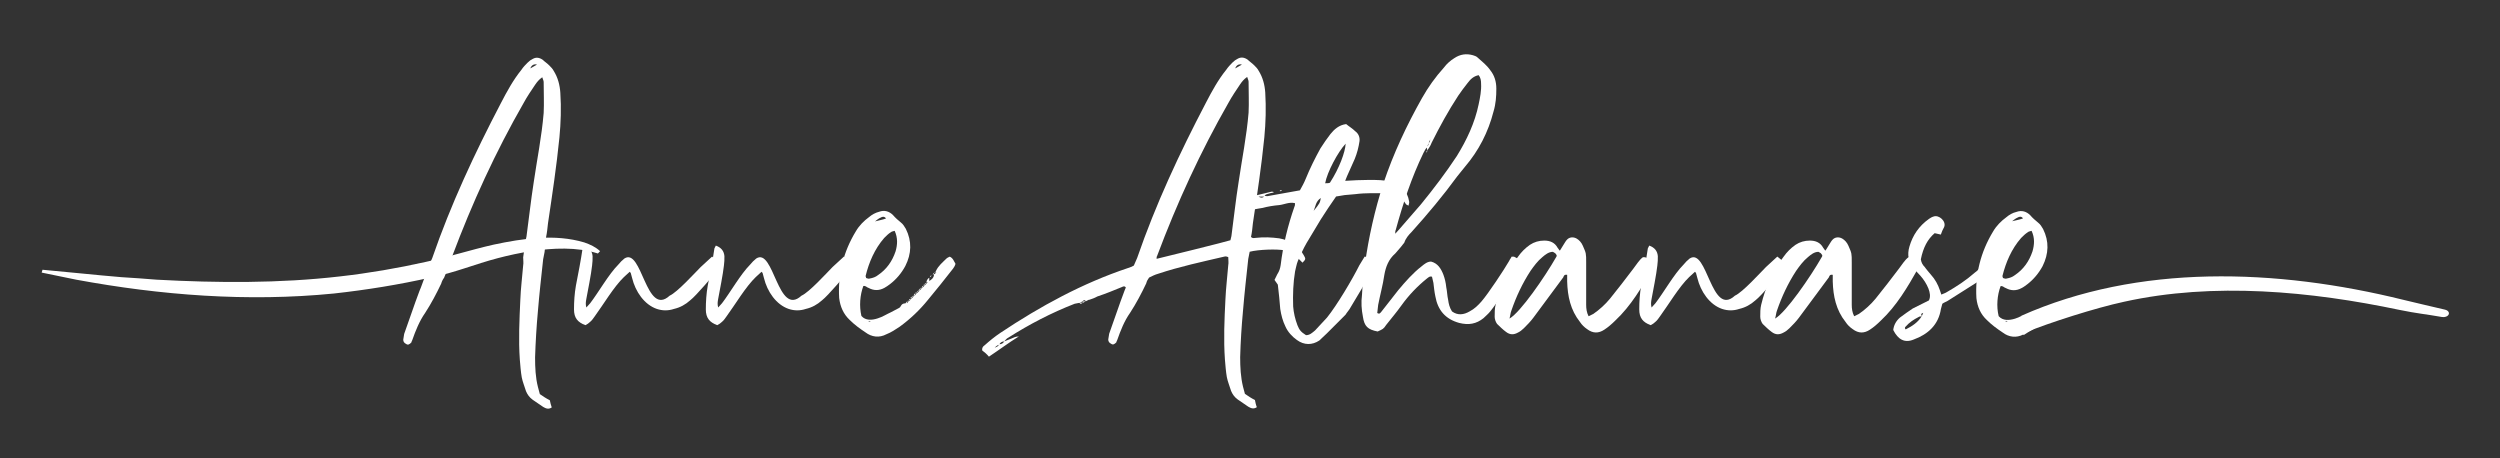
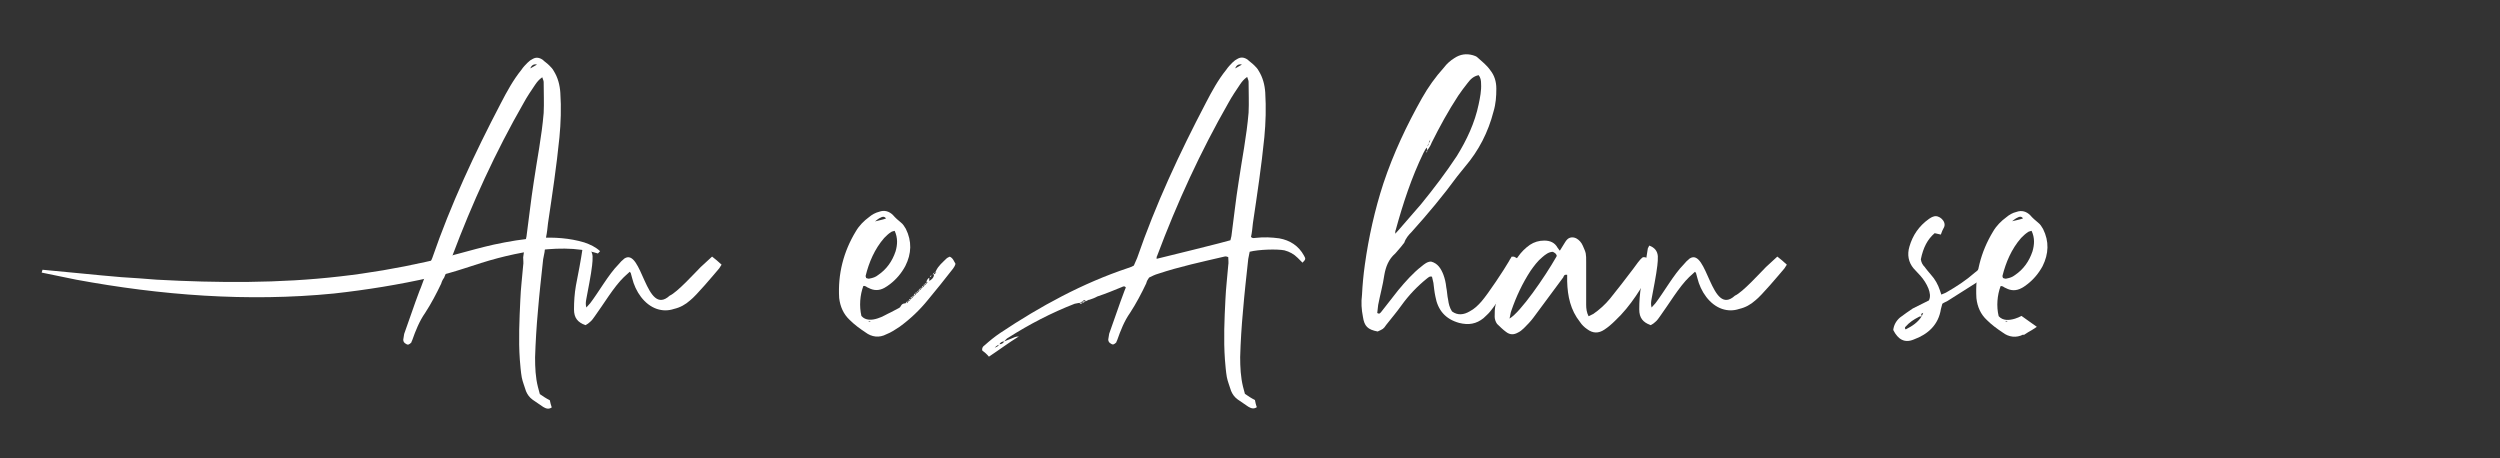
<svg xmlns="http://www.w3.org/2000/svg" width="600" height="110" viewBox="0 0 600 110" fill="none">
  <rect x="0" y="0" width="600" height="110" fill="#333333" stroke="none" />
  <path d="M168.16 64.1L170.9 61.58L172.04 62.5L173.18 63.52C172.84 63.98 172.72 64.32 172.5 64.54C171.24 66.02 167.12 70.94 165.64 72.08C164.5 73.1 163.24 73.8 161.76 74.14C160.38 74.6 159.02 74.6 157.64 74.14C154.66 73.12 152.5 70.02 151.7 66.7L151.36 65.44C151.24 65.44 151.24 65.32 151.14 65.22L149.76 66.48C147.36 68.76 144.72 73.22 142.78 75.86C142.44 76.32 142.1 76.88 141.64 77.24C141.3 77.58 140.96 77.8 140.5 78.04C138.66 77.36 137.76 76.32 137.76 74.26C137.76 72.42 137.88 70.48 138.22 68.54C138.68 66.26 139.48 62.02 139.82 59.62L140.16 58.94C141.42 59.4 142.1 60.2 142.22 61.46C142.22 62.26 142.22 62.94 142.1 63.74C141.88 65.8 141.08 69.8 140.72 71.74C140.6 72.42 140.5 73 140.72 73.8L141.64 72.78C143.58 70.26 146.1 65.8 148.38 63.52C148.84 62.94 149.3 62.5 149.86 62.04C154.1 59.3 155 76.22 160.72 70.96C162.54 70.16 166.78 65.48 168.16 64.1Z" fill="white" />
-   <path d="M199.8 64.1L202.54 61.58L203.68 62.5L204.82 63.52C204.48 63.98 204.36 64.32 204.14 64.54C202.88 66.02 198.76 70.94 197.28 72.08C196.14 73.1 194.88 73.8 193.4 74.14C192.02 74.6 190.66 74.6 189.28 74.14C186.3 73.12 184.14 70.02 183.34 66.7L183 65.44C182.88 65.44 182.88 65.32 182.78 65.22L181.4 66.48C179 68.76 176.36 73.22 174.42 75.86C174.08 76.32 173.74 76.88 173.28 77.24C172.94 77.58 172.6 77.8 172.14 78.04C170.3 77.36 169.4 76.32 169.4 74.26C169.4 72.42 169.52 70.48 169.86 68.54C170.32 66.26 171.12 62.02 171.46 59.62L171.8 58.94C173.06 59.4 173.74 60.2 173.86 61.46C173.86 62.26 173.86 62.94 173.74 63.74C173.52 65.8 172.72 69.8 172.36 71.74C172.24 72.42 172.14 73 172.36 73.8L173.28 72.78C175.22 70.26 177.74 65.8 180.02 63.52C180.48 62.94 180.94 62.5 181.5 62.04C185.74 59.3 186.64 76.22 192.36 70.96C194.2 70.16 198.44 65.48 199.8 64.1Z" fill="white" />
  <path d="M215.72 73.94C215.96 73.82 216.06 73.72 216.18 73.48C216.4 73.02 216.74 72.8 217.32 72.8L217.66 72.34V72.8C217.78 72.68 217.88 72.46 218.12 72.34H217.66L218 72.12V72.34L218.46 72H218.12L218.46 71.66V72L218.8 71.54H218.46L218.8 71.2V71.66C218.92 71.42 219.14 71.32 219.26 71.2H219.14L219.6 70.86H219.26L219.6 70.4V70.86L219.94 70.4H219.6L219.94 70.06V70.52C220.06 70.3 220.28 70.18 220.4 70.06L220.74 69.72H220.4L220.74 69.26V69.72C220.86 69.6 220.86 69.48 221.08 69.38L221.2 69.26H221.08L221.54 68.92H221.2L221.54 68.58V68.92L221.88 68.58C221.76 68.58 221.66 68.46 221.66 68.46C221.66 68.34 221.78 68.24 221.88 68.12V68.58C222 68.46 222.1 68.24 222.34 68.12H222.22L222.68 67.78H222.34C222.34 67.32 222.68 66.86 223.02 66.64V67.44C223.6 67.1 224.16 66.64 224.16 65.84H223.82L224.16 65.5V65.84L224.62 65.5H224.16C224.28 65.5 224.38 65.38 224.5 65.28V65.5C224.62 65.5 224.72 65.38 224.72 65.38C224.6 65.38 224.6 65.26 224.5 65.16C224.5 65.16 224.62 65.16 224.62 65.04C225.2 63.78 226.22 62.98 227.14 62.06C227.36 61.84 227.7 61.72 227.94 61.6C228.74 61.94 228.96 62.74 229.32 63.32C229.2 63.78 228.98 64.12 228.74 64.46C226.8 66.98 224.74 69.5 222.68 72C220.74 74.4 218.44 76.58 215.94 78.4C214.92 79.08 213.88 79.78 212.74 80.22C211.02 81.14 209.2 80.9 207.7 79.76C206.32 78.84 205.08 77.94 203.92 76.78C202.44 75.4 201.64 73.58 201.4 71.52C201.06 65.8 202.42 60.42 205.4 55.52C206.2 54.14 207.34 53 208.6 52.08C209.28 51.5 210.08 51.06 211 50.82C212.26 50.36 213.4 50.7 214.32 51.62C214.9 52.3 215.58 52.88 216.26 53.44C216.72 53.78 217.06 54.36 217.4 54.92C218.88 57.9 218.78 60.86 217.28 63.84C216.36 65.56 215.1 67.04 213.62 68.18C213.16 68.52 212.7 68.86 212.24 69.1C210.98 69.78 209.72 69.78 208.46 69.1C208 68.98 207.78 68.52 207.2 68.64C206.4 70.82 206.18 73.44 206.74 75.84C207.76 76.98 209.26 76.86 210.62 76.42C211.76 76.08 212.8 75.4 213.82 74.94L215.72 73.94ZM208.76 66.84C209.44 66.72 210.14 66.5 210.7 66.04C212.76 64.66 214.14 62.72 214.94 60.32C215.4 58.72 215.5 57.12 214.72 55.4C214.38 55.52 214.04 55.52 213.8 55.74C213.24 56.08 212.78 56.54 212.2 57.12C209.92 59.74 208.54 62.96 207.74 66.26C207.74 66.38 207.86 66.48 207.86 66.72C208.18 66.84 208.52 66.96 208.76 66.84ZM208.88 77.14C208.76 77.02 208.66 77.02 208.54 77.02L208.42 77.14C208.54 77.14 208.76 77.14 208.88 77.26V77.14ZM212.64 52.44C212.3 51.88 211.72 51.98 211.38 52.22C210.82 52.44 210.46 52.8 210 53.14C210.82 52.9 211.72 52.78 212.64 52.44ZM218.02 72.1V72H218.14L218.02 72.1ZM218.48 71.54V71.66V71.54ZM218.82 71.18L219.16 70.96V71.18H218.82ZM219.16 70.96V70.84H219.28L219.16 70.96ZM219.96 70.04C220.08 70.04 220.18 69.92 220.3 69.82C220.3 69.94 220.42 70.04 220.42 70.04H219.96ZM220.3 69.82V69.7H220.42L220.3 69.82ZM220.76 69.24L221.1 69.02V69.24H220.76ZM221.1 69.02V68.9H221.22C221.1 68.9 221.1 69.02 221.1 69.02ZM221.1 69.24V69.36V69.24ZM221.56 68.44H221.68L221.56 68.56V68.44ZM221.9 68.1L222.24 67.88V68.1H221.9ZM222.26 67.88V67.76H222.38L222.26 67.88ZM223.16 66.5C223.16 66.38 223.28 66.28 223.38 66.16C223.5 66.16 223.6 66.04 223.6 66.04C223.6 66.04 223.48 66.16 223.48 66.28C223.4 66.38 223.28 66.5 223.16 66.5ZM224.54 65.24V65.02V65.14V65.24Z" fill="white" />
  <path d="M259.86 72.68C259.52 72.9 259.28 73.02 259.06 72.68L257.92 72.9C252.32 75.08 247.06 77.82 242.02 81.02C241.56 81.24 241.34 81.6 241 81.94L242.72 81.26C243.3 81.04 243.86 80.68 244.44 80.8C242.04 82.28 239.76 84 237.34 85.6C236.78 84.92 236.2 84.46 235.74 84.12C235.62 83.44 235.96 83.1 236.32 82.86C237.46 81.84 238.72 80.8 240.1 79.88C249.7 73.48 259.78 67.98 270.74 64.32C271.2 64.2 271.66 63.98 272.12 63.74L272.92 61.9C277.38 48.98 283.1 36.74 289.38 24.74C290.86 21.88 292.36 19.14 294.3 16.74C294.76 16.06 295.32 15.48 295.78 15.02C296.24 14.56 296.58 14.34 297.04 14.1C297.84 13.64 298.64 13.76 299.44 14.32C299.9 14.78 300.46 15.12 301.04 15.7C301.38 16.04 301.84 16.5 302.06 16.96C303.08 18.56 303.54 20.4 303.66 22.22C303.88 25.88 303.78 29.42 303.44 32.96C302.76 39.82 301.72 46.68 300.7 53.54C300.58 54.68 300.48 55.82 300.24 56.86C300.7 57.32 301.04 57.08 301.5 57.08C303.34 56.86 305.16 56.96 307 57.2C309.62 57.66 311.68 59.02 312.94 61.32C313.4 62.12 313.4 62.24 312.6 63.04L311.46 61.9C310.54 60.98 309.52 60.42 308.26 60.08C306.54 59.74 302.08 59.86 299.92 60.42L299.58 62.14C299.12 66.38 298.66 70.48 298.32 74.6C297.98 78.26 297.74 82.04 297.64 85.7C297.64 88.1 297.76 90.5 298.32 92.8L298.78 94.52C299.58 95.08 300.26 95.54 301.18 96C301.3 96.56 301.4 97.14 301.64 97.72C300.84 98.28 300.16 97.94 299.58 97.6L297.06 95.88C296.26 95.3 295.8 94.62 295.46 93.82C295.12 92.68 294.66 91.64 294.44 90.5C294.2 89.12 294.1 87.64 293.98 86.28C293.64 81.48 293.86 76.68 294.1 71.88C294.22 69.14 294.56 66.38 294.78 63.64C294.9 63.08 294.78 62.38 294.78 61.7C294.44 61.58 294.2 61.48 293.86 61.58C288.48 62.84 283.12 63.98 277.96 65.7C277.16 65.92 276.48 66.28 275.78 66.62C275.44 67.08 275.2 67.54 275.1 68C273.96 70.4 272.7 72.8 271.22 75.08C269.84 77.02 268.94 79.32 268.14 81.6C268.02 81.82 267.92 82.06 267.92 82.16C267.46 82.62 267.12 82.84 266.66 82.5C266.2 82.28 265.98 81.92 265.98 81.48L266.2 80.1L268.94 72.32C269.4 71.18 269.74 70.04 270.2 69C269.86 68.54 269.52 68.78 269.28 68.88C267.34 69.68 265.4 70.48 263.34 71.16C262.76 71.5 262.08 71.74 261.4 71.96H261.28L260.6 72.3C260.38 71.96 260.14 71.96 259.8 72.3H259.92L259.12 72.64H259.86V72.68ZM239.74 82.74C239.4 82.86 239.06 83.08 238.72 83.42C239.06 83.32 239.52 83.2 239.74 82.74ZM241 81.94C240.54 81.94 240.08 82.16 239.86 82.62C240.32 82.62 240.78 82.4 241 81.94ZM244.54 80.68C244.54 80.68 244.54 80.8 244.42 80.8C244.42 80.68 244.54 80.68 244.54 80.68ZM260.56 72.34L259.88 72.68V72.34H260.56ZM260.66 72.34H260.54H260.66ZM295.54 56.66C296.12 52.42 296.56 48.08 297.26 43.74C298.06 38.24 299.2 32.64 299.66 27.04C299.78 24.64 299.66 22.12 299.66 19.6C299.66 19.26 299.44 18.92 299.32 18.46C298.52 19.02 298.06 19.6 297.6 20.28C296.68 21.66 295.66 23.14 294.86 24.62C288.12 36.4 282.5 48.64 277.7 61.44C277.58 61.56 277.58 61.9 277.58 62.12C277.7 62.12 295.2 57.78 295.3 57.66L295.54 56.66ZM298.06 15.5C297.26 15.28 296.68 15.72 296.46 16.42L298.06 15.5Z" fill="white" />
-   <path d="M311.98 45.68C312.44 44.88 313 43.84 313.36 42.94C314.38 40.42 315.64 37.9 316.9 35.62C317.7 34.36 318.5 33.22 319.3 32.18C320.22 31.04 321.36 30 323.08 29.78C323.76 30.36 324.56 30.8 325.26 31.5C326.06 32.08 326.4 32.98 326.28 33.9C326.06 35.38 325.7 36.76 325.14 38.14L323.3 42.26L322.84 43.4C324.78 43.28 326.72 43.18 328.56 43.18C330.38 43.18 332.22 43.18 334.04 43.64C336.22 44.22 337.82 46.04 338.16 48.22C338.28 48.56 338.16 48.9 338.04 49.36C337.7 49.14 337.46 49.14 337.36 48.9L336.1 47.06C335.08 46.6 334.04 46.38 332.9 46.38C330.38 46.38 327.86 46.26 325.24 46.6L322.72 46.82L320.66 47.16C319.4 48.98 318.14 50.82 317 52.64L313.56 58.36C312.76 59.74 312.18 61.1 311.5 62.6C311.16 63.4 311.04 64.32 310.82 65.12C310.36 67.86 310.26 70.72 310.36 73.58C310.48 75.06 310.82 76.56 311.38 78.04C311.84 79.18 312.18 79.64 313.44 80.44C314.36 80.44 314.92 79.88 315.62 79.3L318.48 76.22C320.88 73.24 324.54 67.08 326.26 63.64L327.52 61.58C327.86 61.7 328.32 61.58 328.54 61.8C329.1 62.14 329.46 62.72 330.02 63.18C329.68 63.86 329.44 64.56 329.1 65.12C328.18 67.06 325.32 71.86 324.18 73.7C323.84 74.38 323.26 74.96 322.92 75.54L318.46 80L316.64 81.72C314.92 82.86 312.98 82.86 311.26 81.6C310.12 80.8 309.08 79.66 308.52 78.4C307.84 77.02 307.5 75.66 307.26 74.16C307.14 72.34 306.92 70.5 306.68 68.32L305.88 67.18L306.56 65.8C307.02 65.12 307.24 64.42 307.36 63.62C307.94 58.82 309.08 54.12 310.68 49.56C310.8 49.34 310.8 49.1 310.8 48.76C309.42 48.42 308.18 49.1 307.02 49.22C305.64 49.34 304.28 49.56 303.02 49.9C301.76 50.12 300.4 50.24 299.24 50.92C298.44 50.46 297.86 50 297.64 49.2C297.64 48.52 297.98 48.06 298.66 47.72L299.92 47.26L305.18 46C305.4 46 305.52 46 305.76 46.12C305.54 46.24 305.18 46.34 304.96 46.34L303.82 46.68L303.48 47.02C303.82 47.02 304.16 47.14 304.5 47.02L311.98 45.68ZM301 47.64L301.12 47.76V47.64H301ZM302.02 47.18C302.58 47.52 303.04 47.52 303.4 47.18H302.02ZM307.18 45.68H307.64V45.8C307.52 45.8 307.4 45.8 307.18 45.92V45.68ZM317 47.52C315.74 48.32 315.74 49.58 315.28 50.6C316.78 48.78 316.78 48.66 317 47.52ZM322.96 34.48C321.12 36.42 318.5 41.34 318.04 43.98C318.5 43.98 318.84 43.98 319.18 43.86C321.46 40.32 322.84 36.54 322.96 34.48Z" fill="white" />
  <path d="M346.42 65.94C346.76 66.86 347 67.88 347.1 68.92C347.32 69.94 347.32 70.98 347.56 72C347.68 72.92 347.9 73.84 348.48 74.74C349.86 75.76 351.34 75.54 352.7 74.74C353.84 74.16 354.76 73.26 355.56 72.34C357.16 70.5 360.94 64.8 362.2 62.62C362.32 62.28 362.66 61.94 362.78 61.6H363.36C365.08 62.4 365.18 62.86 364.38 64.58C363.12 66.86 359.34 72.7 357.64 74.76C357.18 75.34 356.62 75.78 356.04 76.36C354.32 77.74 352.5 78.08 350.2 77.5C346.88 76.58 345.06 74.42 344.48 71.1C344.26 70.08 344.14 68.92 344.02 67.9L343.68 66.42C343.12 66.2 342.76 66.64 342.42 66.88C340.14 68.72 338.08 70.88 336.36 73.28C335.22 74.88 333.96 76.36 332.7 77.96C332.02 78.98 331.9 78.98 330.64 79.56C328.24 79.1 327.44 78.3 327.1 76.02C326.76 74.3 326.64 72.58 326.88 70.76C327 68.36 327.22 65.96 327.56 63.56C328.48 56.92 329.96 50.3 332.02 44C334.42 36.8 337.62 30.04 341.28 23.54C342.76 20.92 344.48 18.5 346.54 16.22C347.22 15.3 348.14 14.5 349.06 13.94C350.44 13.02 351.92 12.8 353.52 13.26C353.86 13.38 354.32 13.48 354.66 13.84C355.68 14.76 356.84 15.66 357.64 16.82C358.66 18.08 359.12 19.56 359.12 21.28C359.12 23.12 359 24.94 358.44 26.78C357.18 31.7 354.9 36.16 351.58 40.04L349.74 42.32C346.32 47 342.66 51.36 338.76 55.7C338.08 56.38 337.38 57.18 337.04 58.22L336.24 59.24L334.86 60.84C333.26 62.22 332.58 64.04 332.24 65.98C331.9 68.38 331.22 70.78 330.76 73.18L330.54 75.12C331.12 75.46 331.22 75.12 331.46 74.9L335.58 69.64C337.3 67.58 339.12 65.52 341.18 63.92C341.86 63.36 342.56 62.78 343.46 62.78C345.04 63.18 345.84 64.44 346.42 65.94ZM334.98 55.18C334.86 55.4 334.86 55.64 334.86 56.1L335.78 55.08L341.04 49.02C344.12 45.24 346.98 41.48 349.62 37.48C352.02 33.6 353.96 29.48 354.88 25.02C355.22 23.42 355.56 21.7 355.46 20.1C355.46 19.3 355.34 18.62 354.88 18.04C353.74 18.26 352.94 18.96 352.26 19.88C351.46 20.9 350.66 21.94 349.98 22.96C347.58 26.62 345.52 30.4 343.58 34.28C343.36 34.96 342.9 35.54 342.56 36.1C342.56 35.88 342.44 35.64 342.44 35.42C342.1 35.76 341.88 36.22 341.64 36.68C338.76 42.6 336.7 48.9 334.98 55.18ZM342.18 36.76C342.06 36.88 342.06 37 342.06 37C342.06 37 342.08 36.88 342.18 36.76ZM342.42 36.2L342.54 36.08V36.3L342.2 36.76C342.3 36.66 342.3 36.42 342.42 36.2ZM342.54 35.16C342.76 34.94 342.88 34.7 342.88 34.36L342.54 35.16ZM342.88 34.26C343.22 34.14 343.22 33.8 343.22 33.58L342.88 34.26ZM343.34 33.46C343.34 33.34 343.34 33.46 343.22 33.58L343.34 33.46Z" fill="white" />
  <path d="M375.32 58.62C375.54 58.28 375.78 57.82 376.12 57.48C376.68 56.9 377.6 56.8 378.4 57.26C378.98 57.6 379.54 58.18 379.88 58.98C380.68 60.8 380.68 60.8 380.68 62.98V73.16C380.68 74.08 380.8 75 381.26 75.9L382.4 75.34C383.88 74.32 385.26 73.06 386.4 71.68C388.34 69.28 390.18 66.88 392 64.48C392.8 63.46 393.38 62.42 394.28 61.74C395.08 61.62 395.54 62.08 396.12 62.54C396.12 62.88 396.12 63.22 396.24 63.56C396.24 63.9 396.36 64.12 396.58 64.48C394.06 68.94 391.44 73.4 387.66 76.94C386.86 77.74 385.94 78.54 385.04 79.12C383.66 80.04 382.3 80.04 380.92 79C380.24 78.54 379.66 77.98 379.2 77.28C376.92 74.42 376.22 71.1 376.12 67.56V65.96C375.44 65.84 375.32 66.18 375.2 66.54L368 76.26C367.32 77.18 366.52 77.98 365.72 78.78C365.26 79.24 364.8 79.58 364.34 79.8C363.32 80.38 362.4 80.38 361.48 79.68C360.68 79.1 360 78.42 359.3 77.74C358.96 77.28 358.72 76.6 358.72 76.02C358.72 75 358.72 74.08 358.94 73.16C359.96 68.94 361.68 65.04 364.32 61.62C365.12 60.48 366.04 59.56 367.18 58.76C368.2 58.08 369.36 57.74 370.62 57.74C372 57.74 373.14 58.2 373.82 59.46L374.16 59.92C374.16 60.04 374.28 60.04 374.38 60.14L375.32 58.62ZM373.48 61.7C373.6 61.58 373.6 61.36 373.6 61.24L373.26 60.78L372.7 60.44C371.68 60.44 370.86 61.12 370.18 61.7C369.04 62.62 368.12 63.88 367.32 65.02C365.38 68 363.88 71.2 362.74 74.52C362.5 75.08 362.5 75.66 362.28 76.46C364.9 74.96 370.74 66.5 373.48 61.7Z" fill="white" />
  <path d="M423.82 64.1L426.56 61.58L427.7 62.5L428.84 63.52C428.5 63.98 428.38 64.32 428.16 64.54C426.9 66.02 422.78 70.94 421.3 72.08C420.16 73.1 418.9 73.8 417.42 74.14C416.04 74.6 414.68 74.6 413.3 74.14C410.32 73.12 408.16 70.02 407.36 66.7L407.02 65.44C406.9 65.44 406.9 65.32 406.8 65.22L405.42 66.48C403.02 68.76 400.38 73.22 398.44 75.86C398.1 76.32 397.76 76.88 397.3 77.24C396.96 77.58 396.62 77.8 396.16 78.04C394.32 77.36 393.42 76.32 393.42 74.26C393.42 72.42 393.54 70.48 393.88 68.54C394.34 66.26 395.14 62.02 395.48 59.62L395.82 58.94C397.08 59.4 397.76 60.2 397.88 61.46C397.88 62.26 397.88 62.94 397.76 63.74C397.54 65.8 396.74 69.8 396.38 71.74C396.26 72.42 396.16 73 396.38 73.8L397.3 72.78C399.24 70.26 401.76 65.8 404.04 63.52C404.5 62.94 404.96 62.5 405.52 62.04C409.76 59.3 410.66 76.22 416.38 70.96C418.22 70.16 422.44 65.48 423.82 64.1Z" fill="white" />
-   <path d="M439.06 58.62C439.28 58.28 439.52 57.82 439.86 57.48C440.42 56.9 441.34 56.8 442.14 57.26C442.72 57.6 443.28 58.18 443.62 58.98C444.42 60.8 444.42 60.8 444.42 62.98V73.16C444.42 74.08 444.54 75 445 75.9L446.14 75.34C447.62 74.32 449 73.06 450.14 71.68C452.08 69.28 453.92 66.88 455.74 64.48C456.54 63.46 457.12 62.42 458.02 61.74C458.82 61.62 459.28 62.08 459.86 62.54C459.86 62.88 459.86 63.22 459.98 63.56C459.98 63.9 460.1 64.12 460.32 64.48C457.8 68.94 455.18 73.4 451.4 76.94C450.6 77.74 449.68 78.54 448.78 79.12C447.4 80.04 446.04 80.04 444.66 79C443.98 78.54 443.4 77.98 442.94 77.28C440.66 74.42 439.96 71.1 439.86 67.56V65.96C439.18 65.84 439.06 66.18 438.94 66.54L431.74 76.26C431.06 77.18 430.26 77.98 429.46 78.78C429 79.24 428.54 79.58 428.08 79.8C427.06 80.38 426.14 80.38 425.22 79.68C424.42 79.1 423.74 78.42 423.04 77.74C422.7 77.28 422.46 76.6 422.46 76.02C422.46 75 422.46 74.08 422.68 73.16C423.7 68.94 425.42 65.04 428.06 61.62C428.86 60.48 429.78 59.56 430.92 58.76C431.94 58.08 433.1 57.74 434.36 57.74C435.74 57.74 436.88 58.2 437.56 59.46L437.9 59.92C437.9 60.04 438.02 60.04 438.12 60.14L439.06 58.62ZM437.22 61.7C437.34 61.58 437.34 61.36 437.34 61.24L437 60.78L436.44 60.44C435.42 60.44 434.6 61.12 433.92 61.7C432.78 62.62 431.86 63.88 431.06 65.02C429.12 68 427.62 71.2 426.48 74.52C426.26 75.08 426.26 75.66 426.02 76.46C428.64 74.96 434.48 66.5 437.22 61.7Z" fill="white" />
  <path d="M465.82 74.16C465.24 77.94 462.74 80.22 459.3 81.48C457.12 82.4 455.52 81.48 454.38 79.2C454.5 78.06 455.06 77.02 455.98 76.22C457.02 75.42 458.04 74.74 459.06 74.04L462.94 72.1C463.4 71.18 463.16 70.16 462.82 69.24C462.36 68.1 461.68 67.06 460.88 66.16L459.28 64.44C458.02 62.96 457.68 61.12 458.26 59.18C459.06 56.44 460.54 54.26 462.94 52.54C463.28 52.32 463.62 52.08 464.08 51.96C465.34 51.5 467.16 53.1 466.6 54.48C466.26 55.06 466.04 55.62 465.8 56.3L464.32 55.96C462.6 57.44 461.58 59.4 461 62.24C461.12 63.04 461.46 63.62 461.92 64.06C462.38 64.74 462.94 65.32 463.4 65.9C464.44 67.04 465.12 68.3 465.58 69.68L465.92 70.7C466.38 70.48 466.84 70.36 467.18 70.14C469.58 68.76 471.86 67.28 473.92 65.46L474.5 65C475.98 63.52 476.22 63.28 476.78 61.34C477.7 61.46 478.16 62.02 478.5 62.72C478.72 63.4 478.5 63.98 478.16 64.56C477.48 65.58 476.56 66.38 475.54 67.08L467.42 72.22C467.08 72.44 466.62 72.56 466.16 72.9L465.82 74.16ZM461.58 75.08C461 75.32 461 75.32 461.24 75.88C461.02 76 460.68 75.88 460.44 76.1C459.3 76.68 458.26 77.36 457.36 78.38C457.24 78.5 457.02 78.72 457.36 79.06C458.96 78.26 460.34 77.34 461.24 75.86L461.58 75.08Z" fill="white" />
  <path d="M128.88 15.5L127.28 16.42C127.52 15.72 128.08 15.28 128.88 15.5ZM131.06 56.9C131.28 55.88 131.4 54.72 131.52 53.58C132.54 46.72 133.58 39.86 134.26 33C134.6 29.46 134.72 25.9 134.48 22.26C134.36 20.44 133.9 18.6 132.88 17C132.66 16.54 132.2 16.08 131.86 15.74C131.3 15.16 130.72 14.82 130.26 14.36C129.46 13.8 128.66 13.68 127.86 14.14C127.4 14.36 127.06 14.6 126.6 15.06C126.14 15.52 125.58 16.08 125.12 16.78C123.18 19.18 121.68 21.92 120.2 24.78C113.92 36.78 108.2 49.02 103.74 61.94L102.94 63.78L101 69.04C100.54 70.06 100.2 71.22 99.74 72.36L97 80.14L96.78 81.52C96.78 81.98 97 82.32 97.46 82.54C97.92 82.88 98.26 82.66 98.72 82.2C98.72 82.08 98.84 81.86 98.94 81.64C99.74 79.36 100.66 77.06 102.02 75.12C103.5 72.84 104.76 70.44 105.9 68.04C106.02 67.58 106.24 67.12 106.58 66.66L108.4 62.2C108.4 61.98 108.4 61.64 108.52 61.52C113.32 48.72 118.92 36.48 125.68 24.7C126.48 23.22 127.5 21.72 128.42 20.36C128.88 19.68 129.34 19.1 130.14 18.54C130.26 19 130.48 19.34 130.48 19.68C130.48 22.2 130.6 24.72 130.48 27.12C130.02 32.72 128.88 38.32 128.08 43.82C127.4 48.16 126.94 52.52 126.36 56.74L126.14 57.76L125.56 61.76C125.56 62.44 125.68 63.14 125.56 63.7C125.34 66.44 124.98 69.2 124.88 71.94C124.66 76.74 124.42 81.54 124.76 86.34C124.88 87.72 124.98 89.2 125.22 90.56C125.44 91.7 125.9 92.74 126.24 93.88C126.58 94.68 127.04 95.36 127.84 95.94L130.36 97.66C130.94 98 131.62 98.34 132.42 97.78C132.2 97.2 132.08 96.64 131.96 96.06C131.04 95.6 130.36 95.14 129.56 94.58L129.1 92.86C128.52 90.58 128.42 88.18 128.42 85.76C128.54 82.1 128.76 78.32 129.1 74.66C129.44 70.54 129.9 66.42 130.36 62.2L130.7 60.48" fill="white" />
  <path d="M10.2 64.74C16.52 65.3 22.84 66 29.16 66.52C31.9 66.66 34.84 66.92 37.56 67.12C52.22 67.92 67.02 68.02 81.58 66.34C88.48 65.56 95.46 64.36 102.16 62.86C107.68 61.68 112.88 59.98 118.44 58.72C125.44 57.22 133.2 56.08 140.22 58.18C141.62 58.66 142.96 59.28 144.02 60.28L143.5 60.84C138.44 59.22 132.7 59.52 127.42 60.28C124.74 60.7 122.04 61.28 119.46 61.96C114.08 63.36 109 65.5 103.46 66.58C95.88 68.3 87.96 69.58 80.16 70.44C59.42 72.5 38.52 70.86 18.28 67.12L10 65.42L10.2 64.74Z" fill="white" />
  <path d="M479.68 75.88C479.1 73.48 479.34 70.84 480.14 68.68C480.72 68.56 480.94 69.02 481.4 69.14C482.66 69.82 483.92 69.82 485.18 69.14C485.64 68.92 486.1 68.56 486.56 68.22C488.04 67.08 489.3 65.58 490.22 63.88C491.7 60.9 491.82 57.94 490.34 54.96C490 54.38 489.66 53.82 489.2 53.48C488.52 52.9 487.82 52.34 487.26 51.66C486.34 50.74 485.2 50.4 483.94 50.86C483.02 51.08 482.22 51.54 481.54 52.12C480.28 53.04 479.14 54.18 478.34 55.56C475.36 60.48 474 65.84 474.34 71.56C474.56 73.62 475.36 75.44 476.86 76.82C478 77.96 479.26 78.88 480.64 79.8C482.1 80.92 483.9 81.16 485.6 80.28C485.66 80.36 485.68 80.42 485.68 80.42C486.04 80.18 486.38 79.96 486.74 79.74C487.46 79.36 488.16 78.9 488.84 78.44L485.16 75.82C484.66 76.08 484.14 76.32 483.6 76.48C482.2 76.9 480.7 77.02 479.68 75.88ZM484.26 52.2C484.6 51.98 485.18 51.86 485.52 52.42C484.6 52.76 483.7 52.88 482.9 53.1C483.34 52.78 483.68 52.44 484.26 52.2ZM485.06 57.12C485.64 56.54 486.1 56.1 486.66 55.74C486.9 55.52 487.24 55.52 487.58 55.4C488.38 57.12 488.26 58.72 487.8 60.32C487 62.72 485.62 64.66 483.56 66.04C482.98 66.5 482.3 66.72 481.62 66.84C481.4 66.96 481.04 66.84 480.7 66.72C480.7 66.5 480.58 66.38 480.58 66.26C481.4 62.96 482.76 59.76 485.06 57.12ZM481.74 77.26C481.62 77.14 481.4 77.14 481.28 77.14L481.4 77.02C481.52 77.02 481.62 77.02 481.74 77.14V77.26Z" fill="white" />
-   <path d="M586.82 74.32C583.52 73.58 580.24 72.76 576.9 71.98C546.26 64.4 513.2 63.3 485.12 75.78L485.84 79.9C491.92 77.4 503 73.88 509.78 72.42C531.34 67.66 554.58 69.9 575.9 74.38C580.08 75.24 581.98 75.36 586.08 76.08C586.4 76.14 586.76 76.1 587.04 76C588.08 75.62 587.94 74.58 586.82 74.32Z" fill="white" />
</svg>